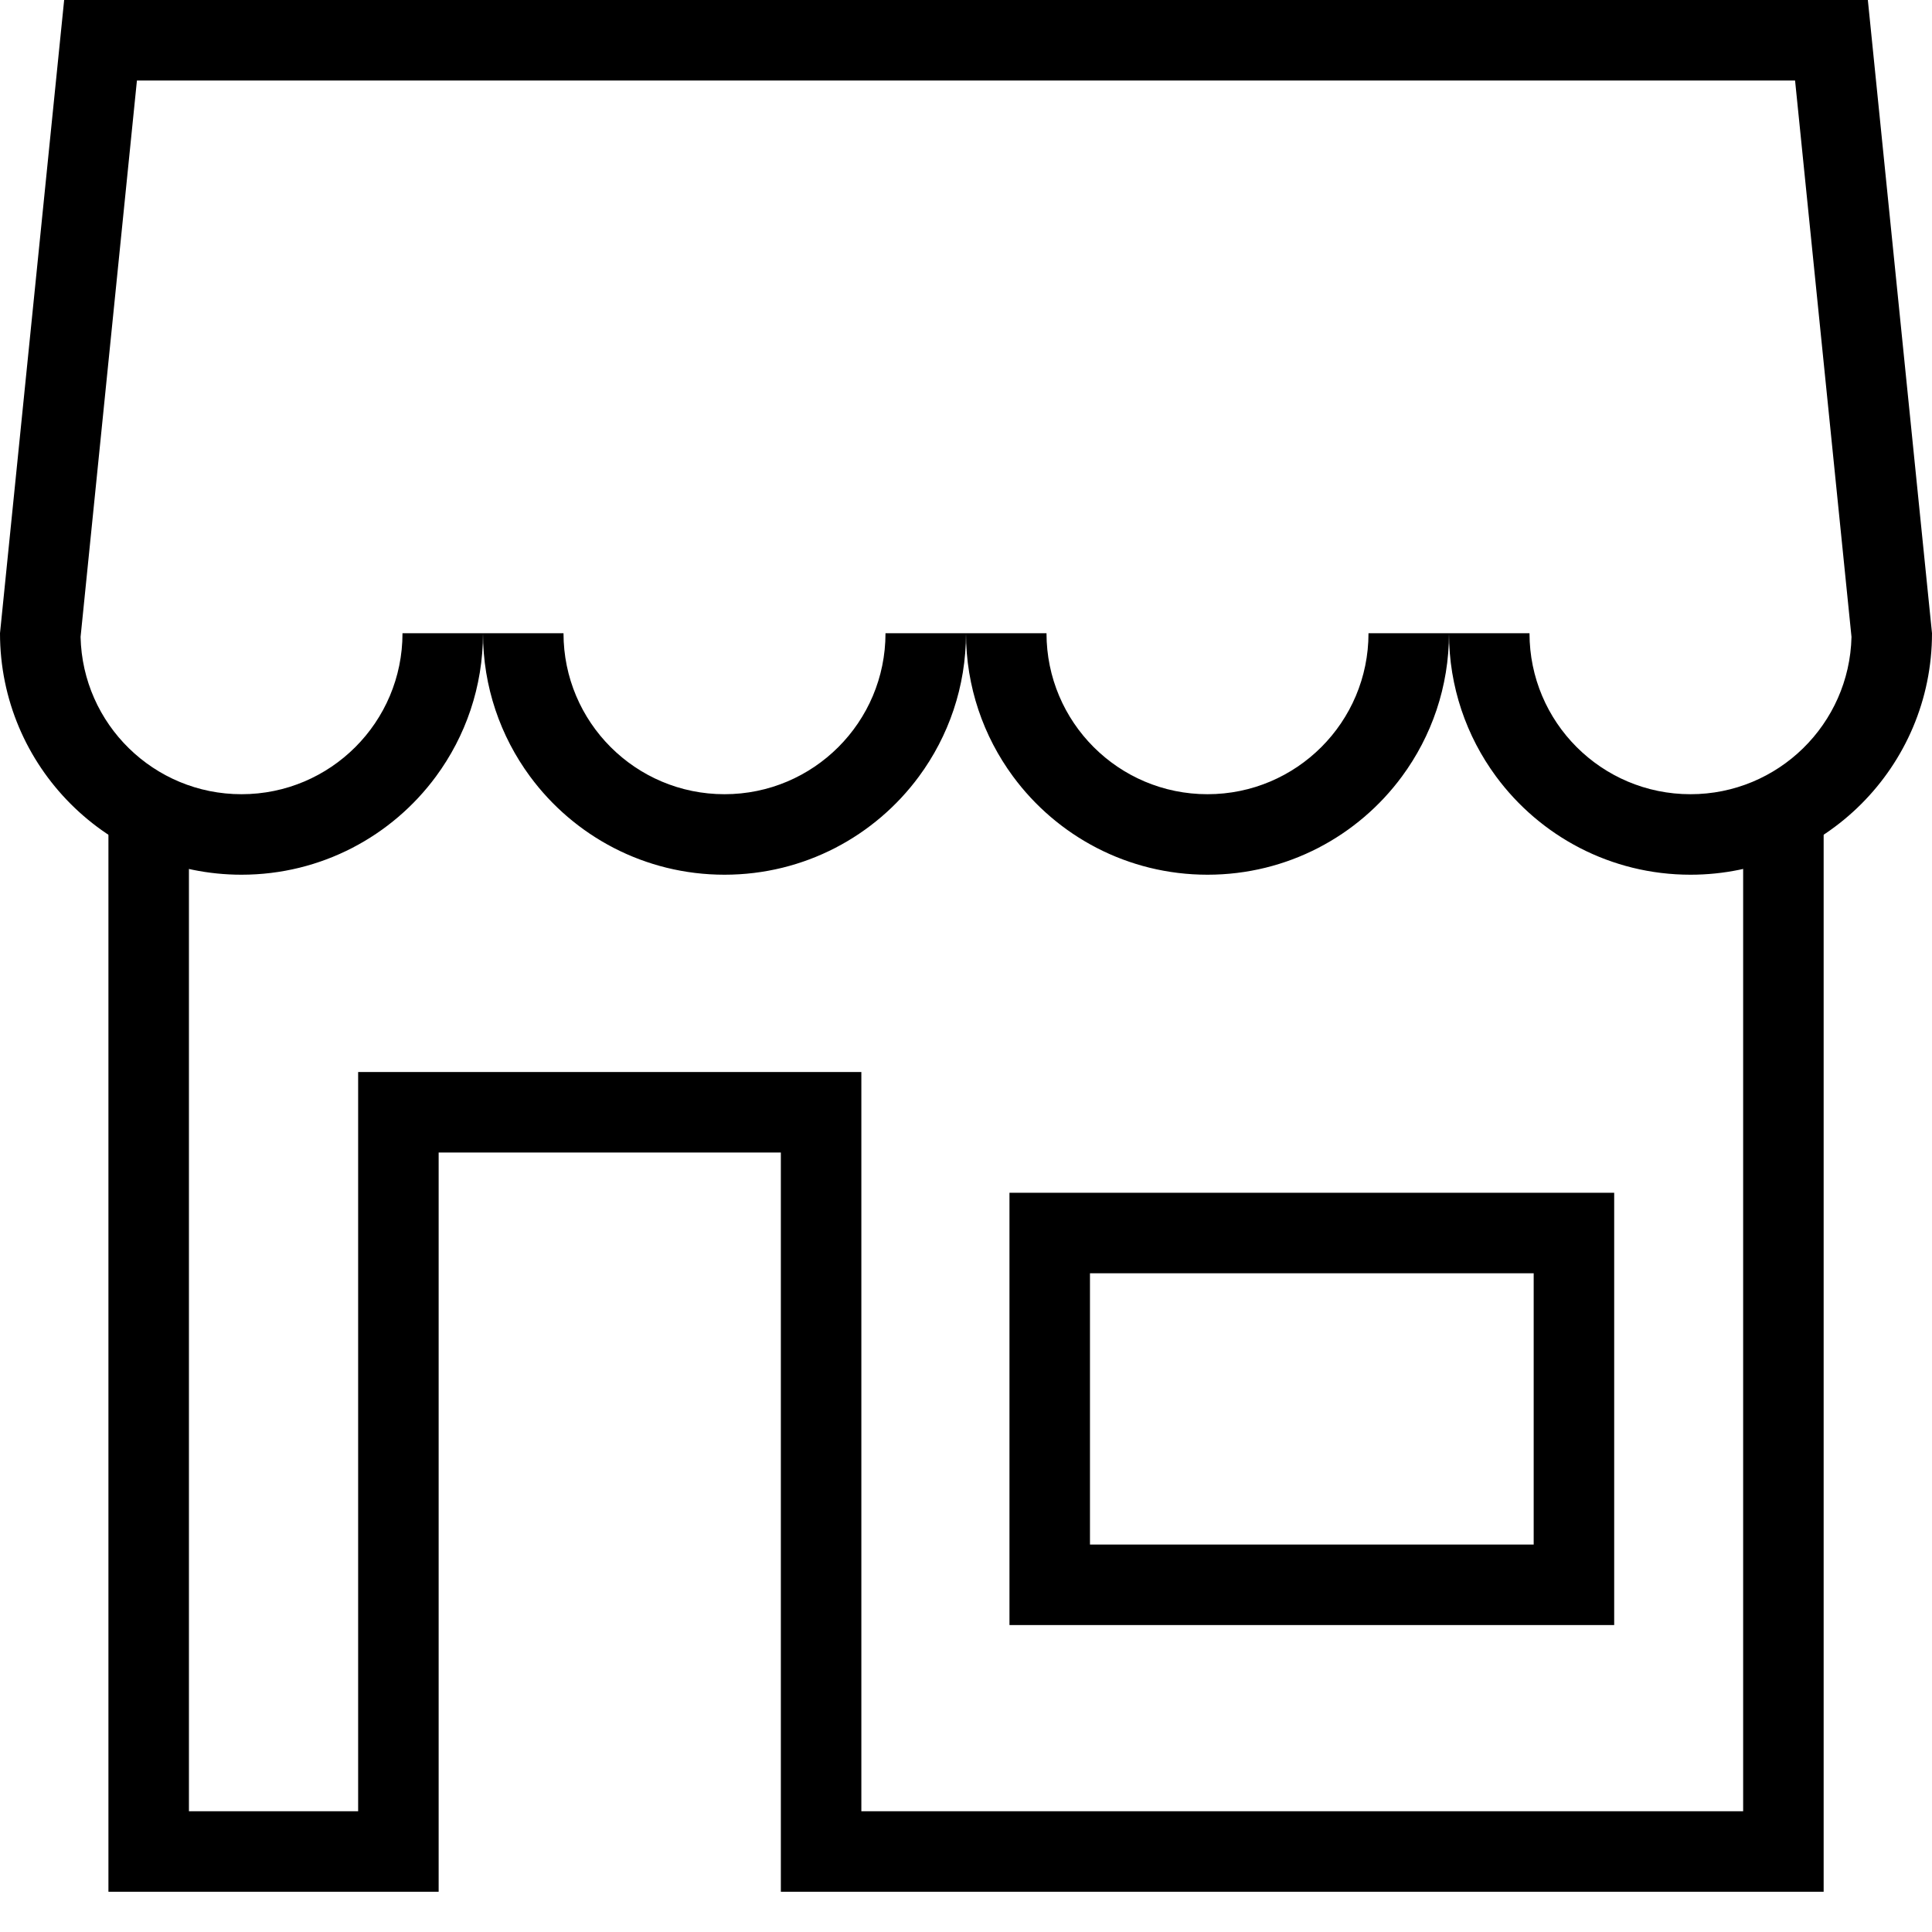
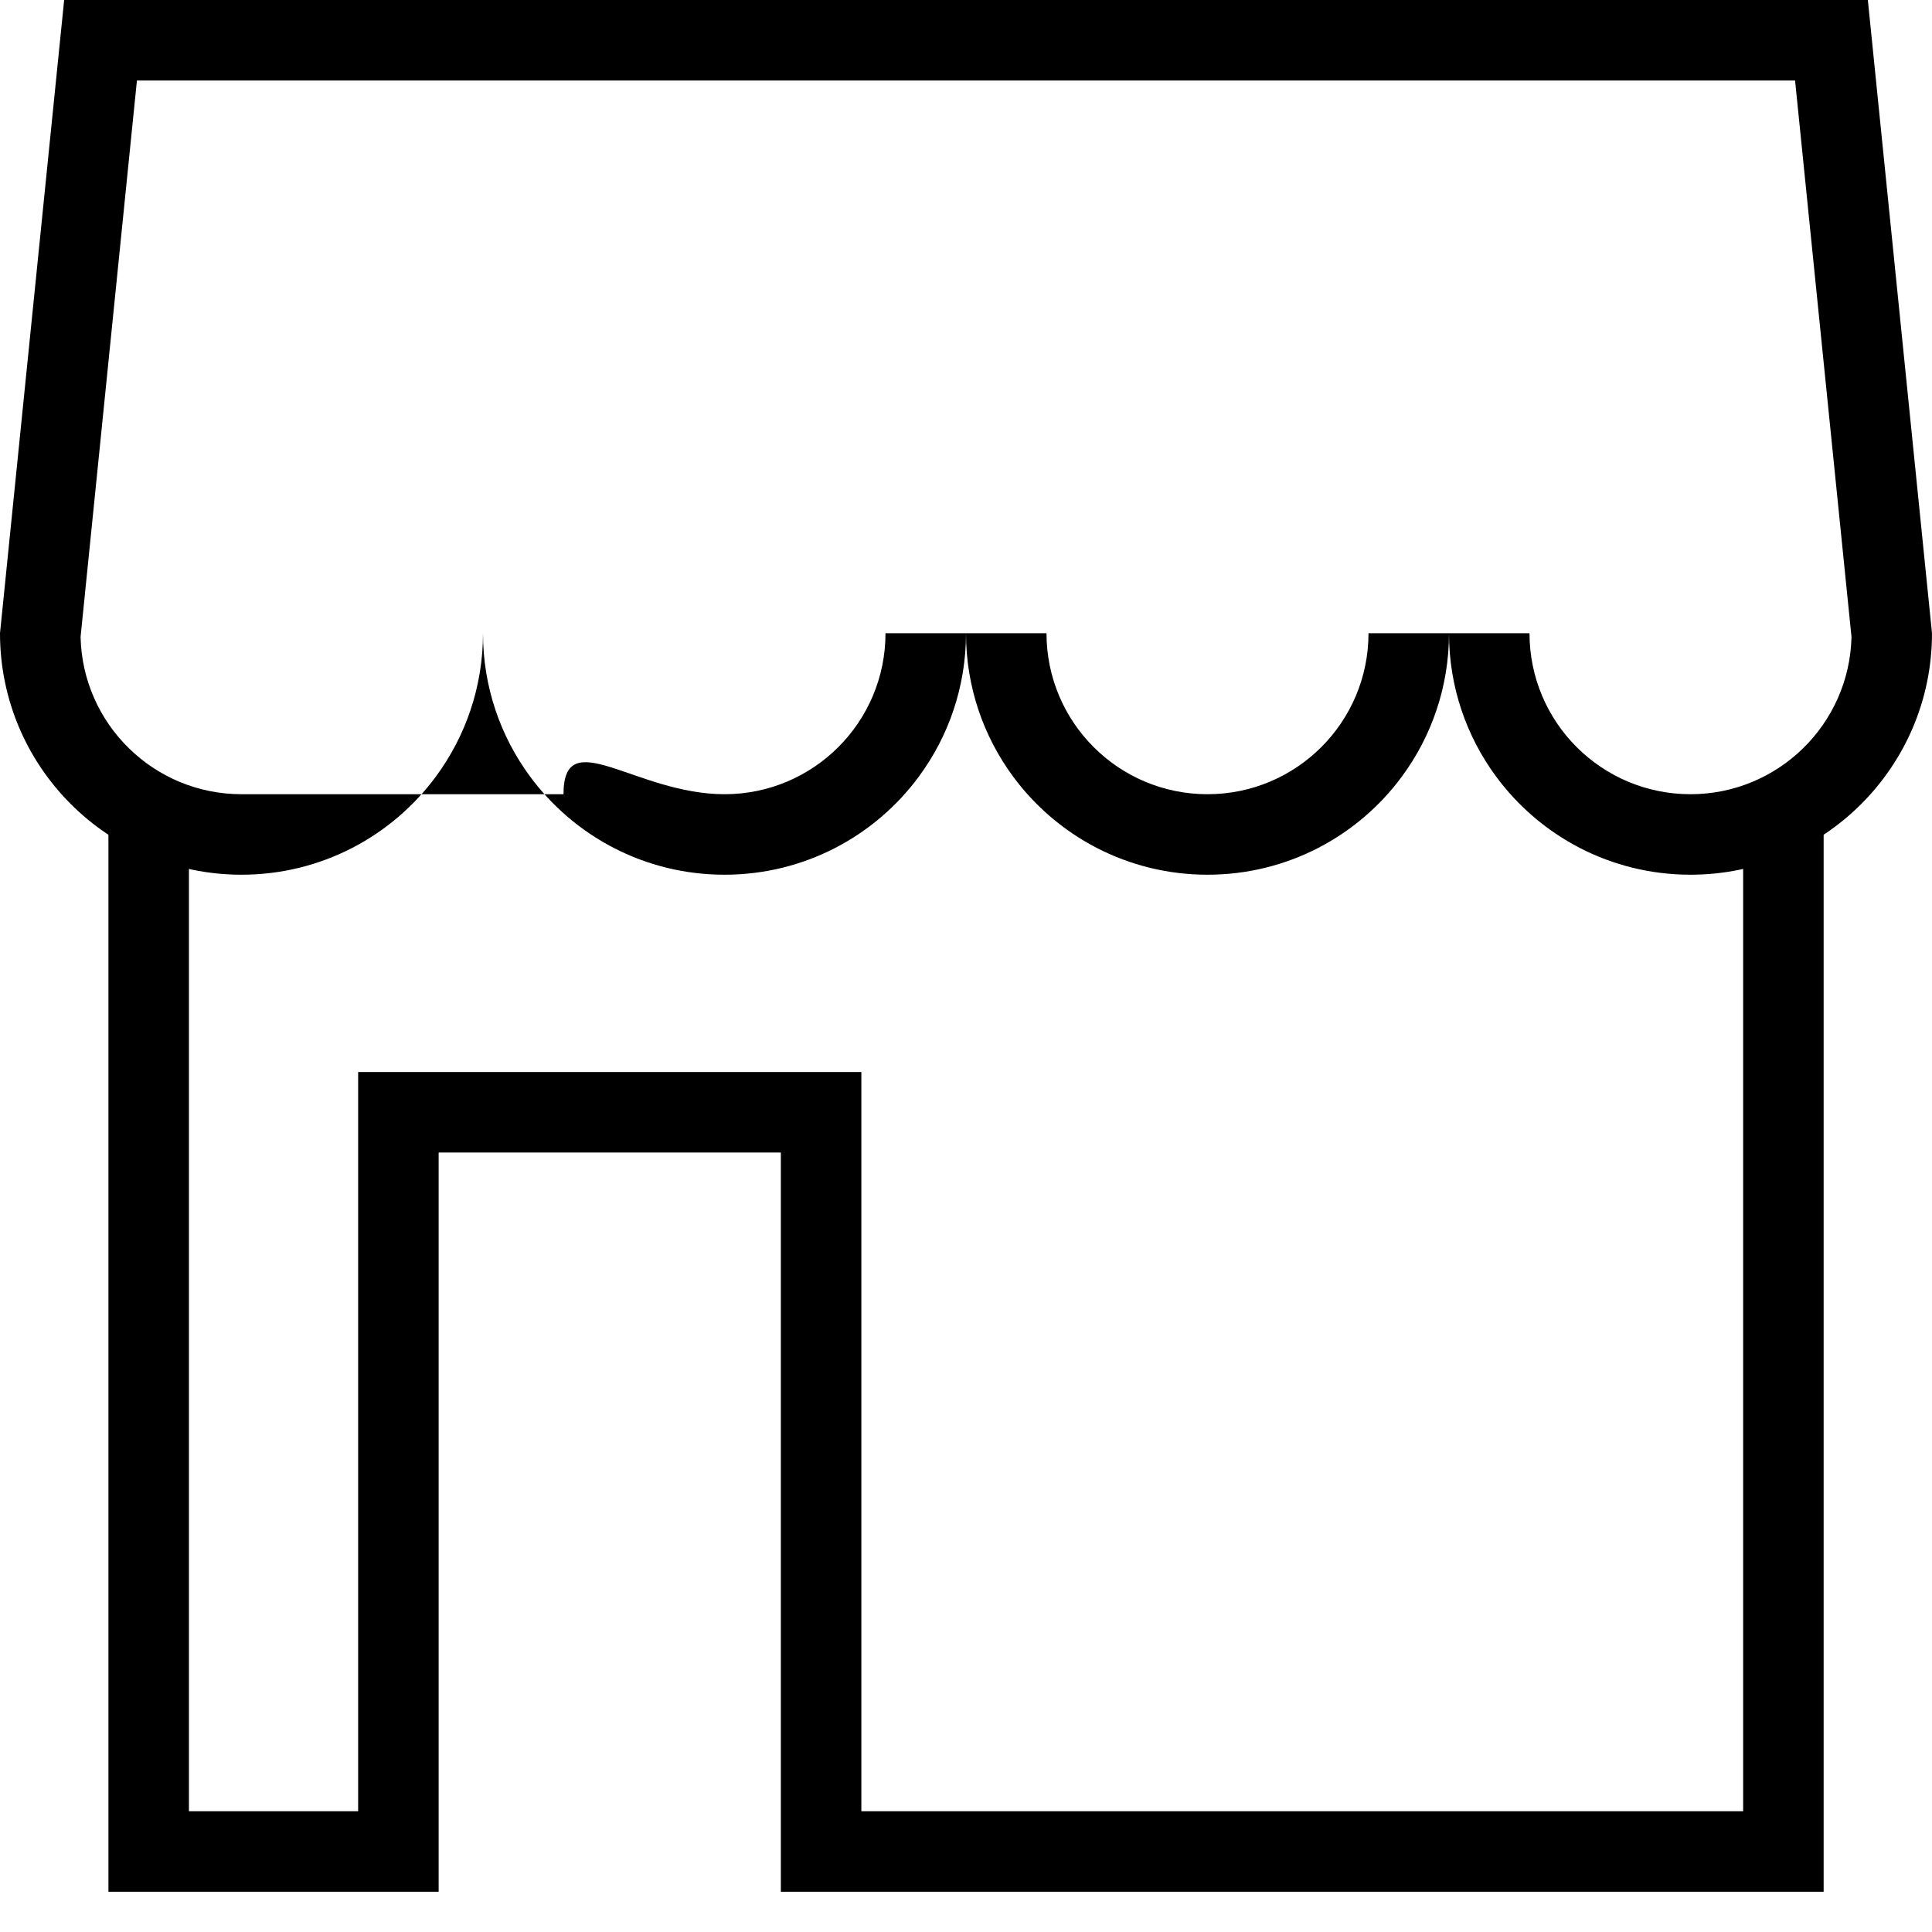
<svg xmlns="http://www.w3.org/2000/svg" width="24" height="24" viewBox="0 0 24 24" fill="none">
-   <path fill-rule="evenodd" clip-rule="evenodd" d="M18.584 9.645C19.13 10.386 20.009 10.866 21 10.866C22.657 10.866 24 9.523 24 7.866L23.203 0H0.797L0 7.866C0 9.523 1.343 10.866 3 10.866C3.991 10.866 4.87 10.386 5.416 9.645C5.783 9.147 6 8.532 6 7.866C6 8.532 6.217 9.147 6.584 9.645C7.13 10.386 8.009 10.866 9 10.866C9.991 10.866 10.87 10.386 11.416 9.645C11.783 9.147 12 8.532 12 7.866C12 8.532 12.217 9.147 12.584 9.645C13.13 10.386 14.009 10.866 15 10.866C15.991 10.866 16.87 10.386 17.416 9.645C17.783 9.147 18 8.532 18 7.866C18 8.532 18.217 9.147 18.584 9.645ZM17 7.866H18H19C19 8.971 19.895 9.866 21 9.866C22.089 9.866 22.975 8.995 23 7.912L22.299 1H1.701L1.001 7.912C1.025 8.995 1.911 9.866 3 9.866C4.105 9.866 5 8.971 5 7.866H6H7C7 8.971 7.895 9.866 9 9.866C10.105 9.866 11 8.971 11 7.866H12H13C13 8.971 13.895 9.866 15 9.866C16.105 9.866 17 8.971 17 7.866Z" fill="black" />
+   <path fill-rule="evenodd" clip-rule="evenodd" d="M18.584 9.645C19.13 10.386 20.009 10.866 21 10.866C22.657 10.866 24 9.523 24 7.866L23.203 0H0.797L0 7.866C0 9.523 1.343 10.866 3 10.866C3.991 10.866 4.87 10.386 5.416 9.645C5.783 9.147 6 8.532 6 7.866C6 8.532 6.217 9.147 6.584 9.645C7.13 10.386 8.009 10.866 9 10.866C9.991 10.866 10.87 10.386 11.416 9.645C11.783 9.147 12 8.532 12 7.866C12 8.532 12.217 9.147 12.584 9.645C13.13 10.386 14.009 10.866 15 10.866C15.991 10.866 16.87 10.386 17.416 9.645C17.783 9.147 18 8.532 18 7.866C18 8.532 18.217 9.147 18.584 9.645ZM17 7.866H18H19C19 8.971 19.895 9.866 21 9.866C22.089 9.866 22.975 8.995 23 7.912L22.299 1H1.701L1.001 7.912C1.025 8.995 1.911 9.866 3 9.866H6H7C7 8.971 7.895 9.866 9 9.866C10.105 9.866 11 8.971 11 7.866H12H13C13 8.971 13.895 9.866 15 9.866C16.105 9.866 17 8.971 17 7.866Z" fill="black" />
  <path fill-rule="evenodd" clip-rule="evenodd" d="M1.347 9.89H2.347V22.5H4.449V13.317H10.7V22.5H21.654V9.89H22.654V23.5H9.7V14.317H5.449V23.5H1.347V9.89Z" fill="black" />
-   <path fill-rule="evenodd" clip-rule="evenodd" d="M20.052 20.187L20.052 14.817H12.54V20.187H20.052ZM19.052 19.187L19.052 15.817H13.54V19.187H19.052Z" fill="black" />
</svg>